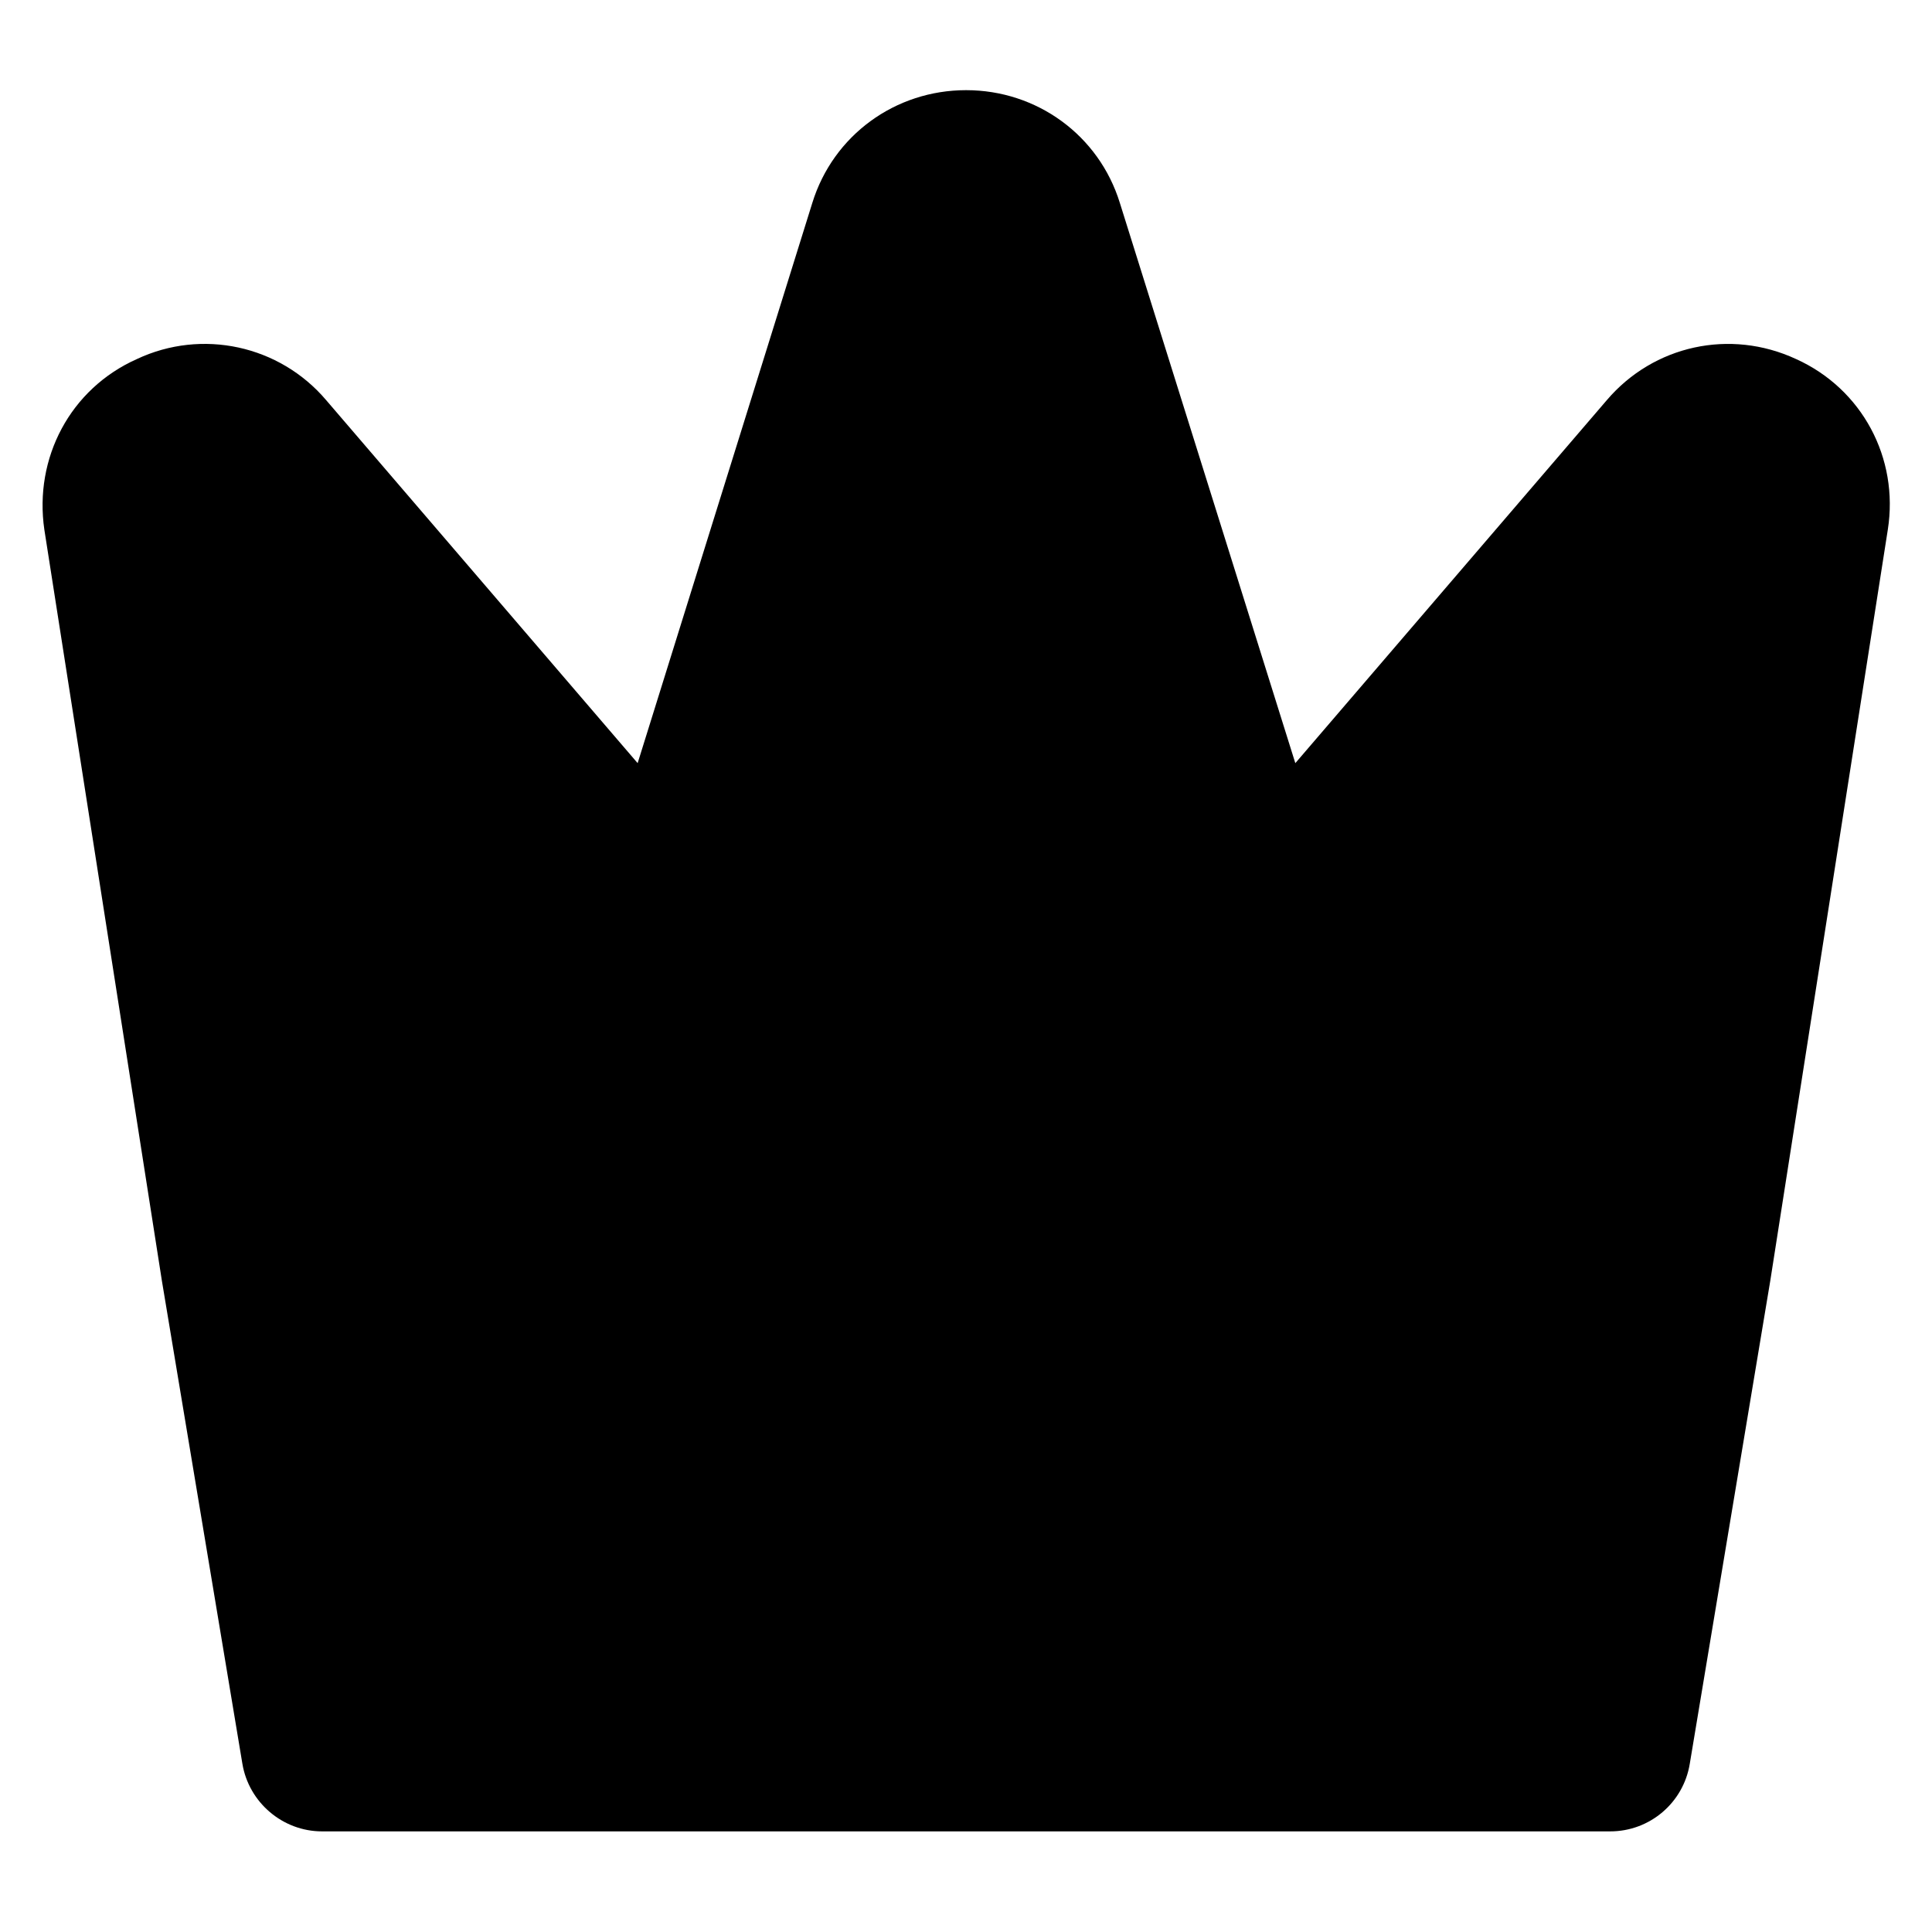
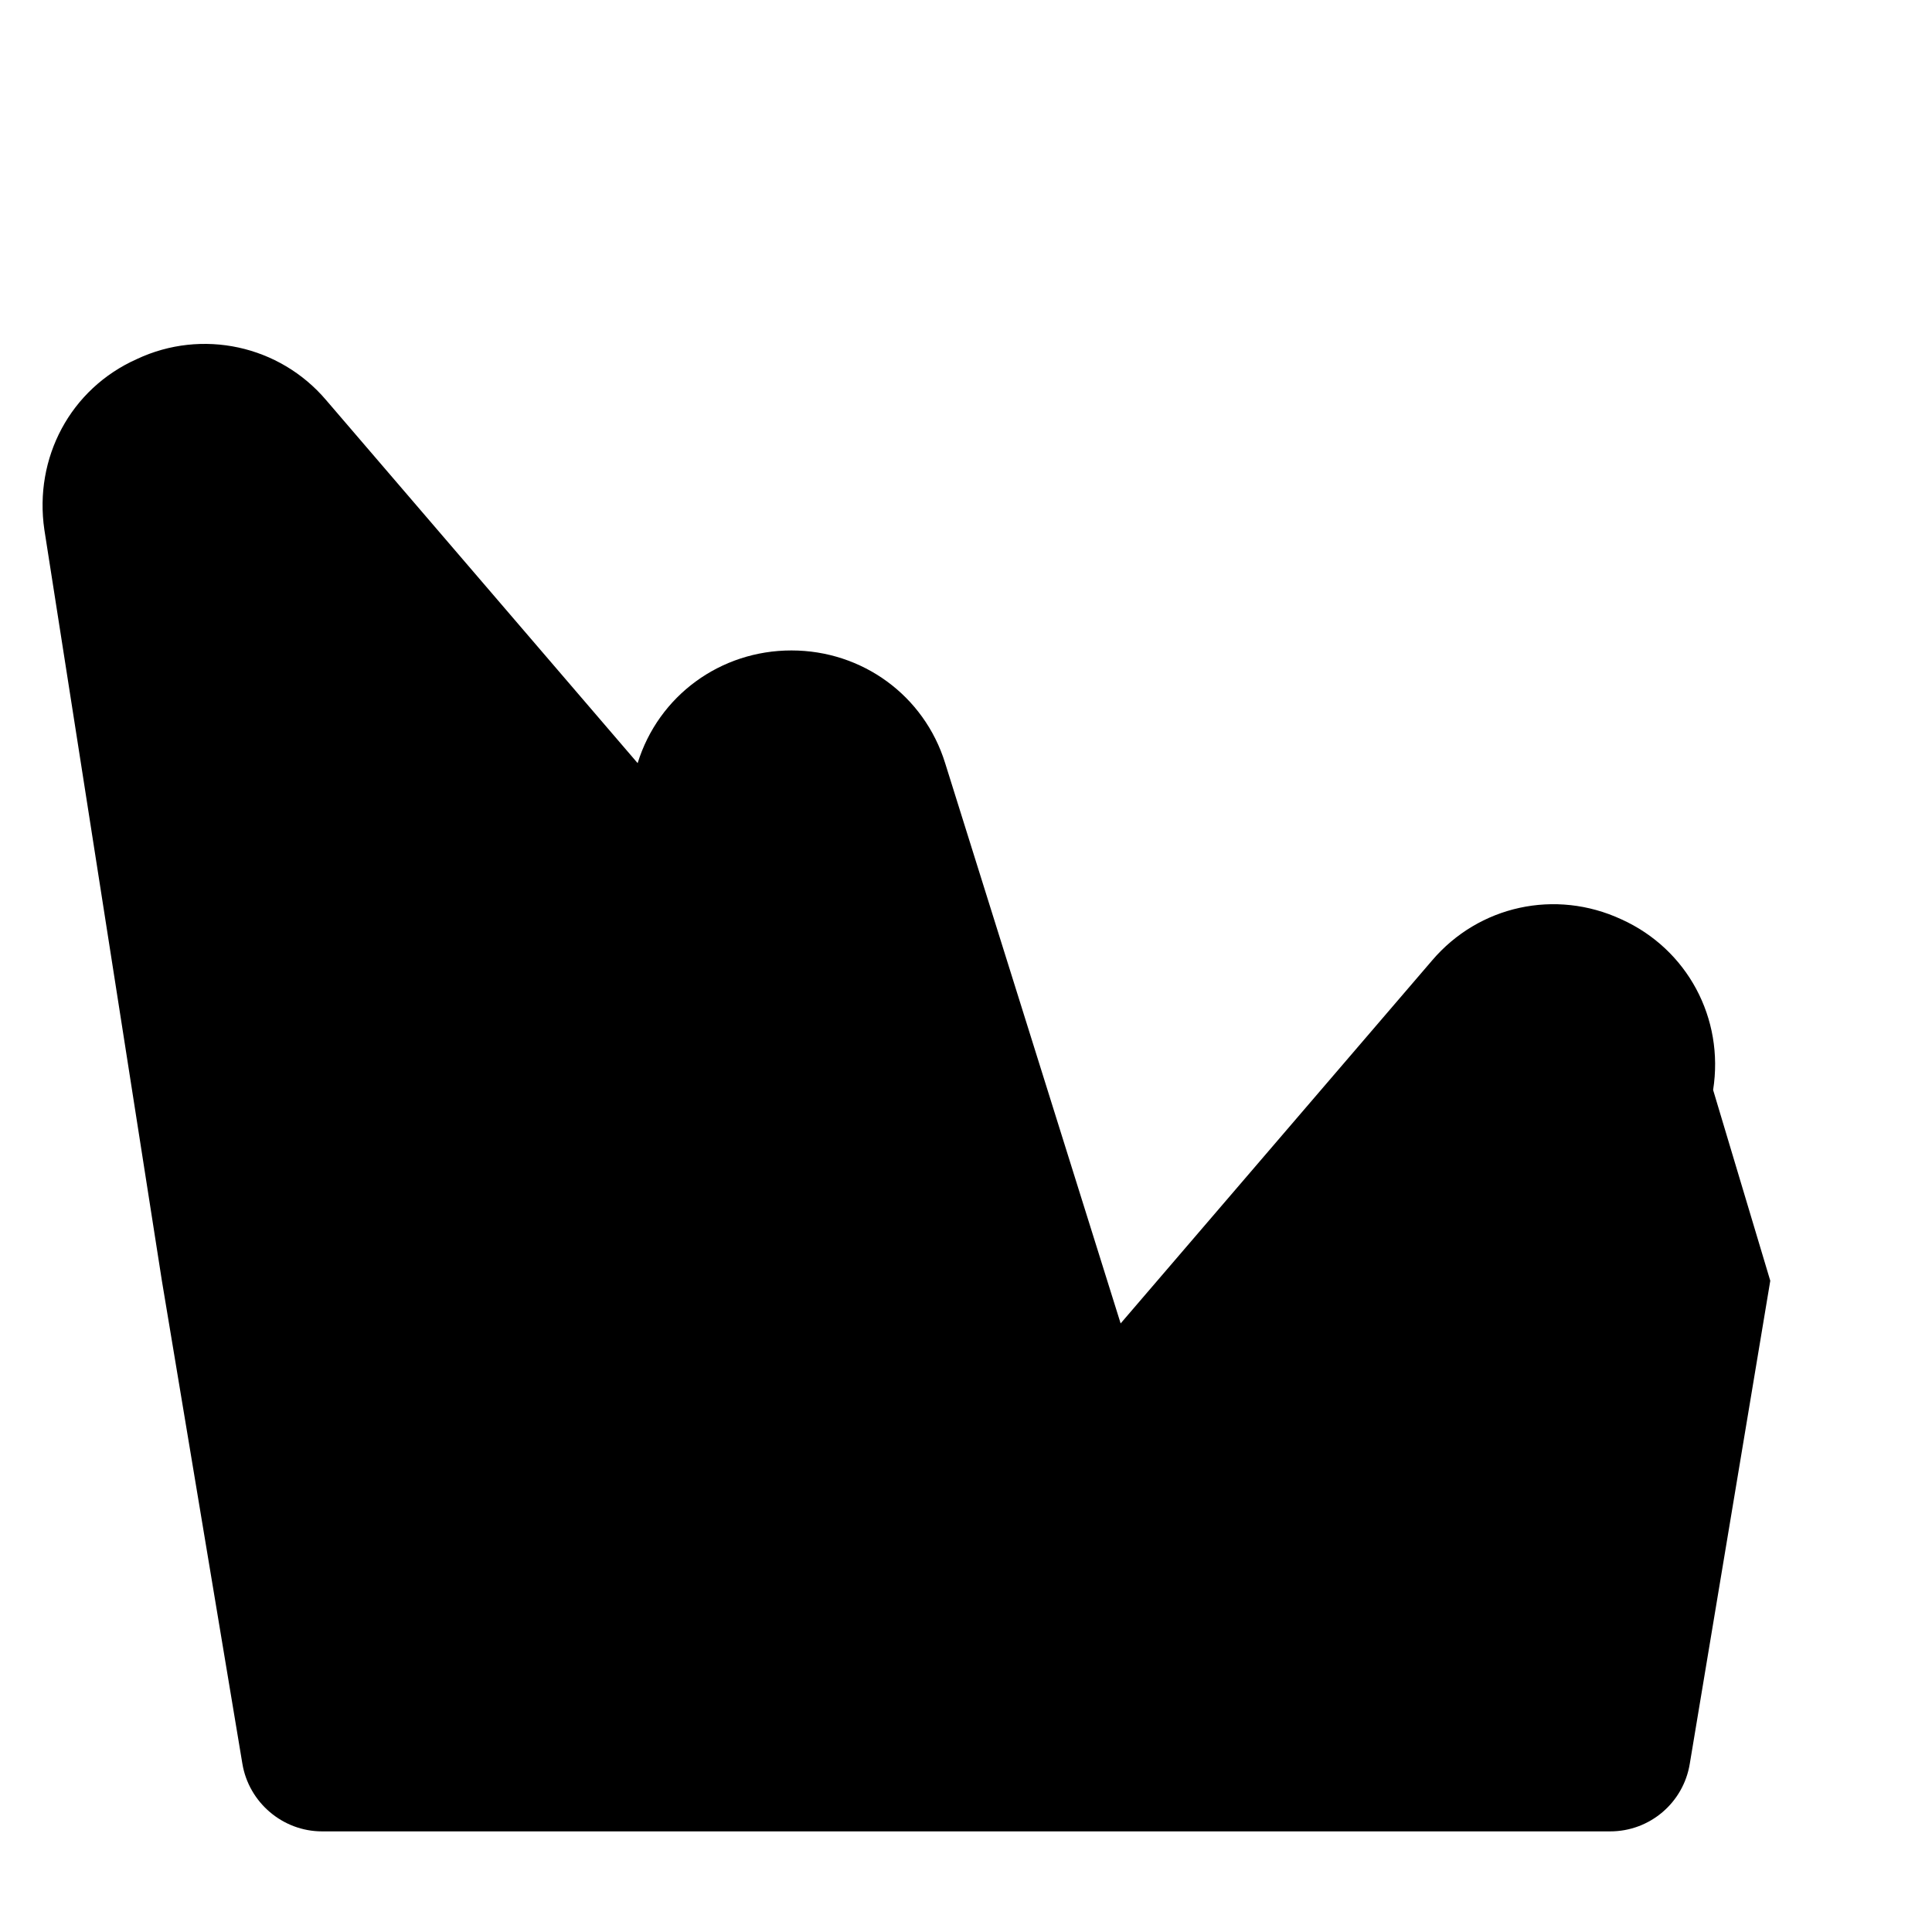
<svg xmlns="http://www.w3.org/2000/svg" width="24" height="24" fill="currentColor" class="wiw-icon wiw-upgrade-filled" viewBox="0 0 24 24">
-   <path fill-rule="evenodd" d="M21.991,15.91l-1,6c-0.079,0.485 -0.498,0.841 -0.99,0.84h-16c-0.49,0 -0.91,-0.36 -0.99,-0.84l-1,-6l-1.46,-9.33c-0.13,-0.89 0.32,-1.75 1.15,-2.12c0.809,-0.38 1.771,-0.171 2.35,0.51l3.87,4.51l2.17,-6.96c0.26,-0.84 1.03,-1.4 1.91,-1.4c0.88,0 1.65,0.56 1.91,1.4l2.18,6.96l3.87,-4.51c0.58,-0.68 1.53,-0.89 2.35,-0.51c0.82,0.37 1.28,1.23 1.14,2.12z" />
+   <path fill-rule="evenodd" d="M21.991,15.91l-1,6c-0.079,0.485 -0.498,0.841 -0.99,0.84h-16c-0.49,0 -0.91,-0.36 -0.99,-0.84l-1,-6l-1.46,-9.33c-0.13,-0.89 0.32,-1.75 1.15,-2.12c0.809,-0.38 1.771,-0.171 2.35,0.51l3.87,4.51c0.26,-0.84 1.03,-1.4 1.91,-1.4c0.88,0 1.65,0.56 1.91,1.4l2.18,6.96l3.87,-4.51c0.58,-0.68 1.53,-0.89 2.35,-0.51c0.82,0.37 1.28,1.23 1.14,2.12z" />
</svg>